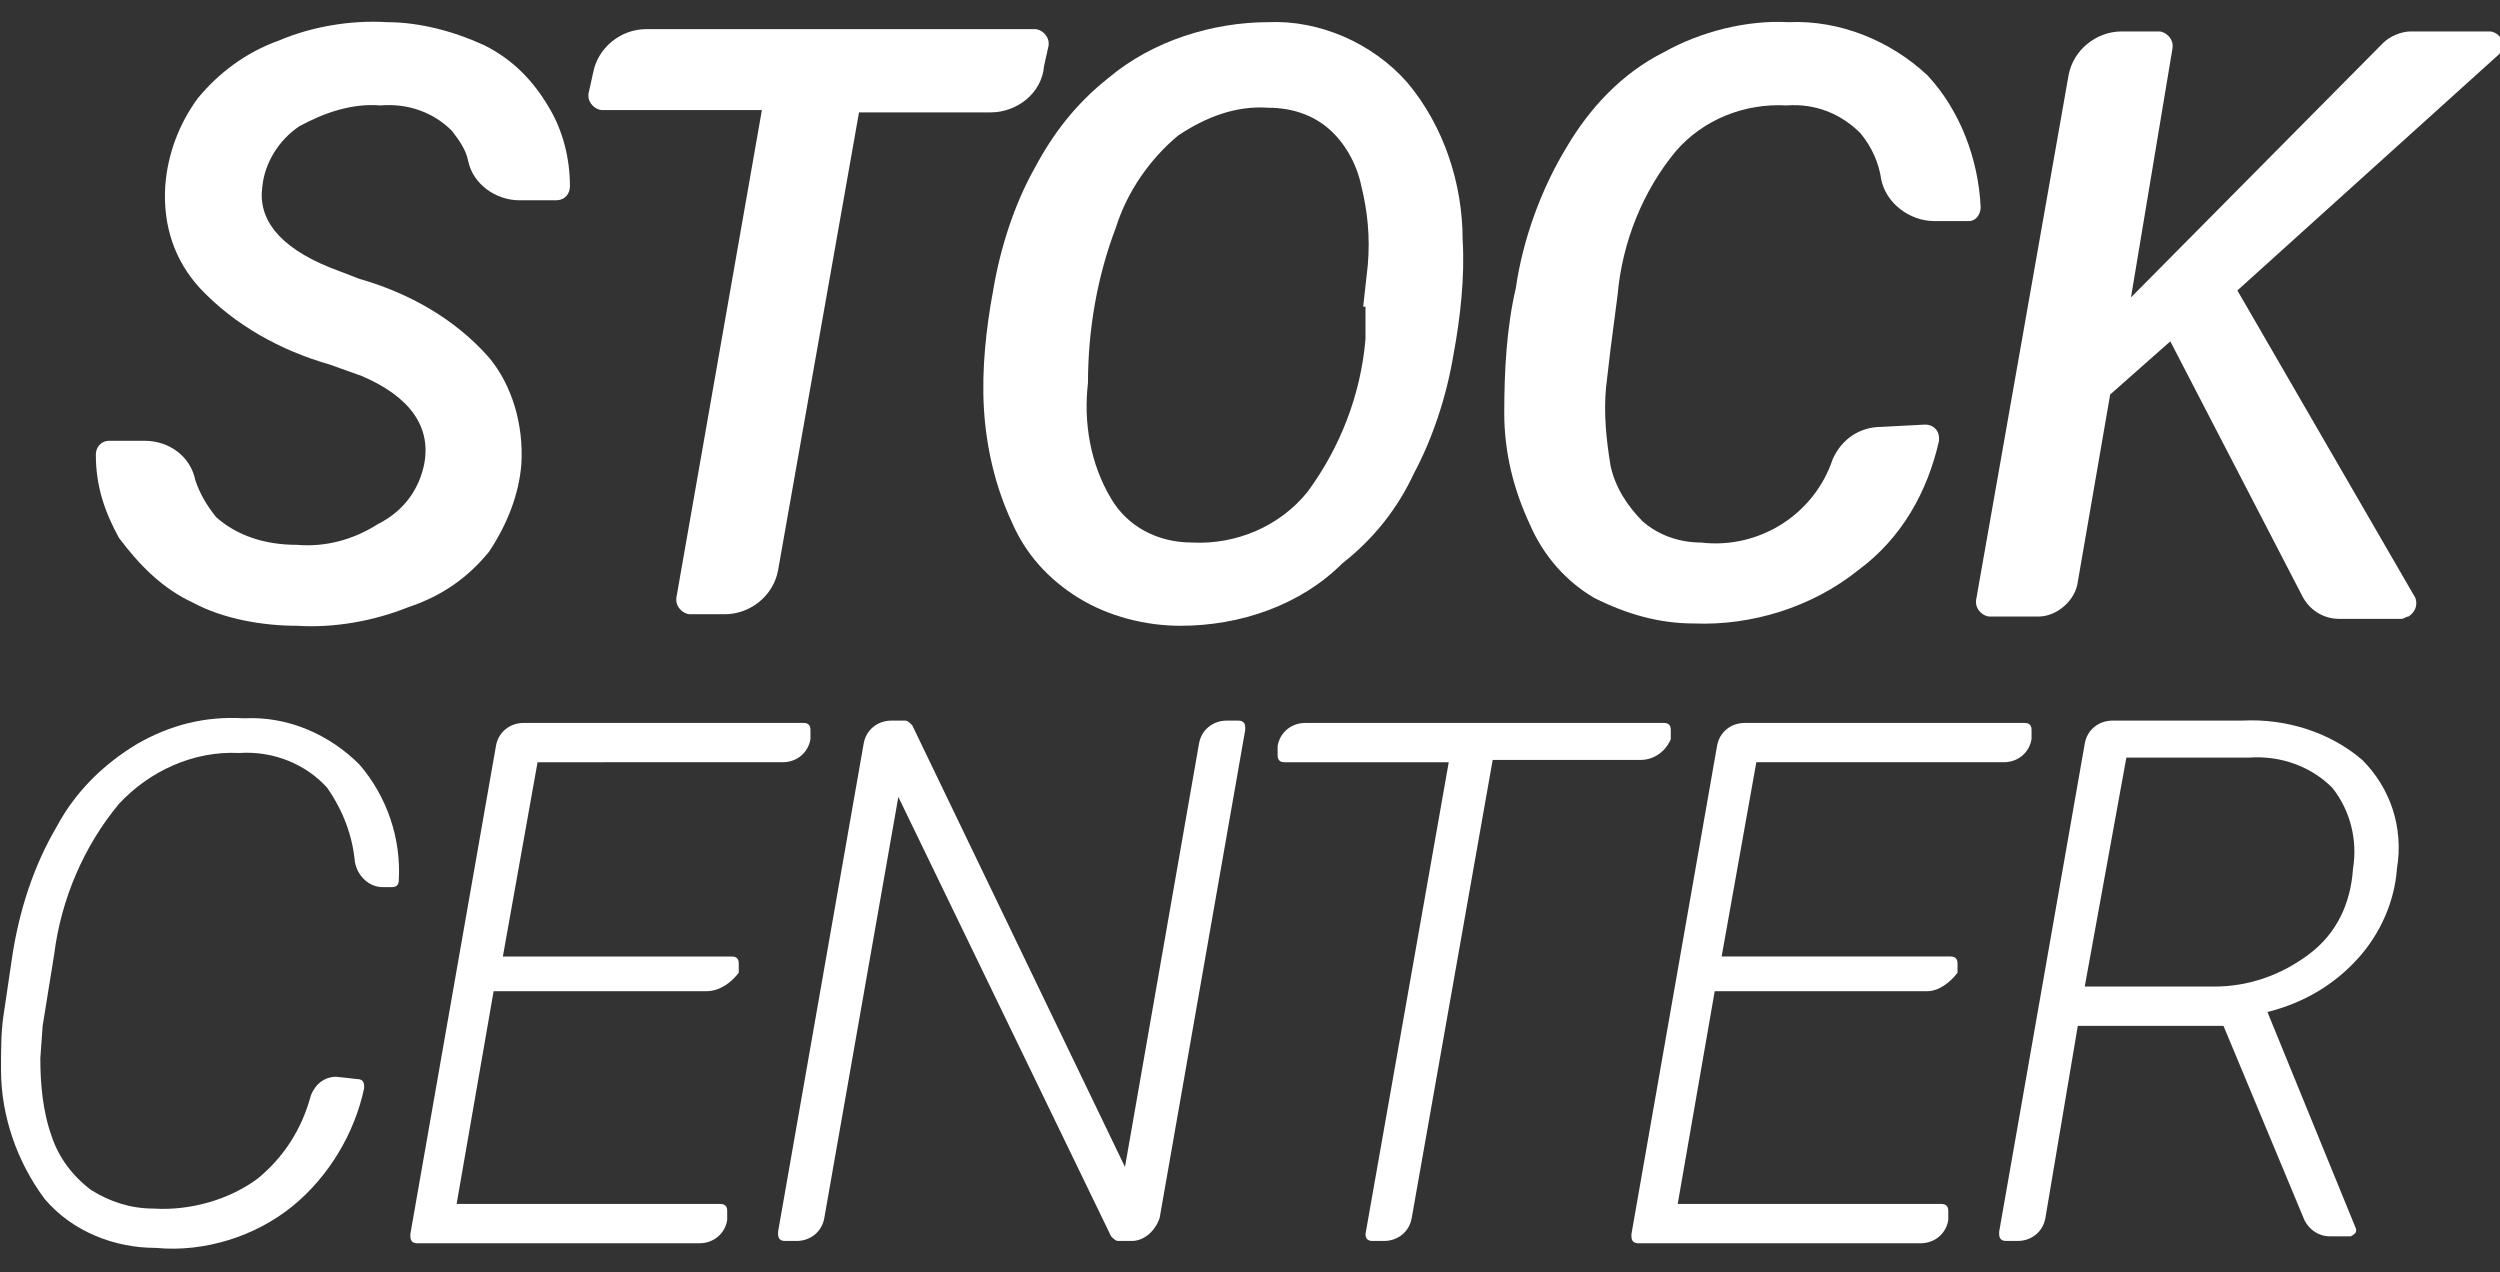
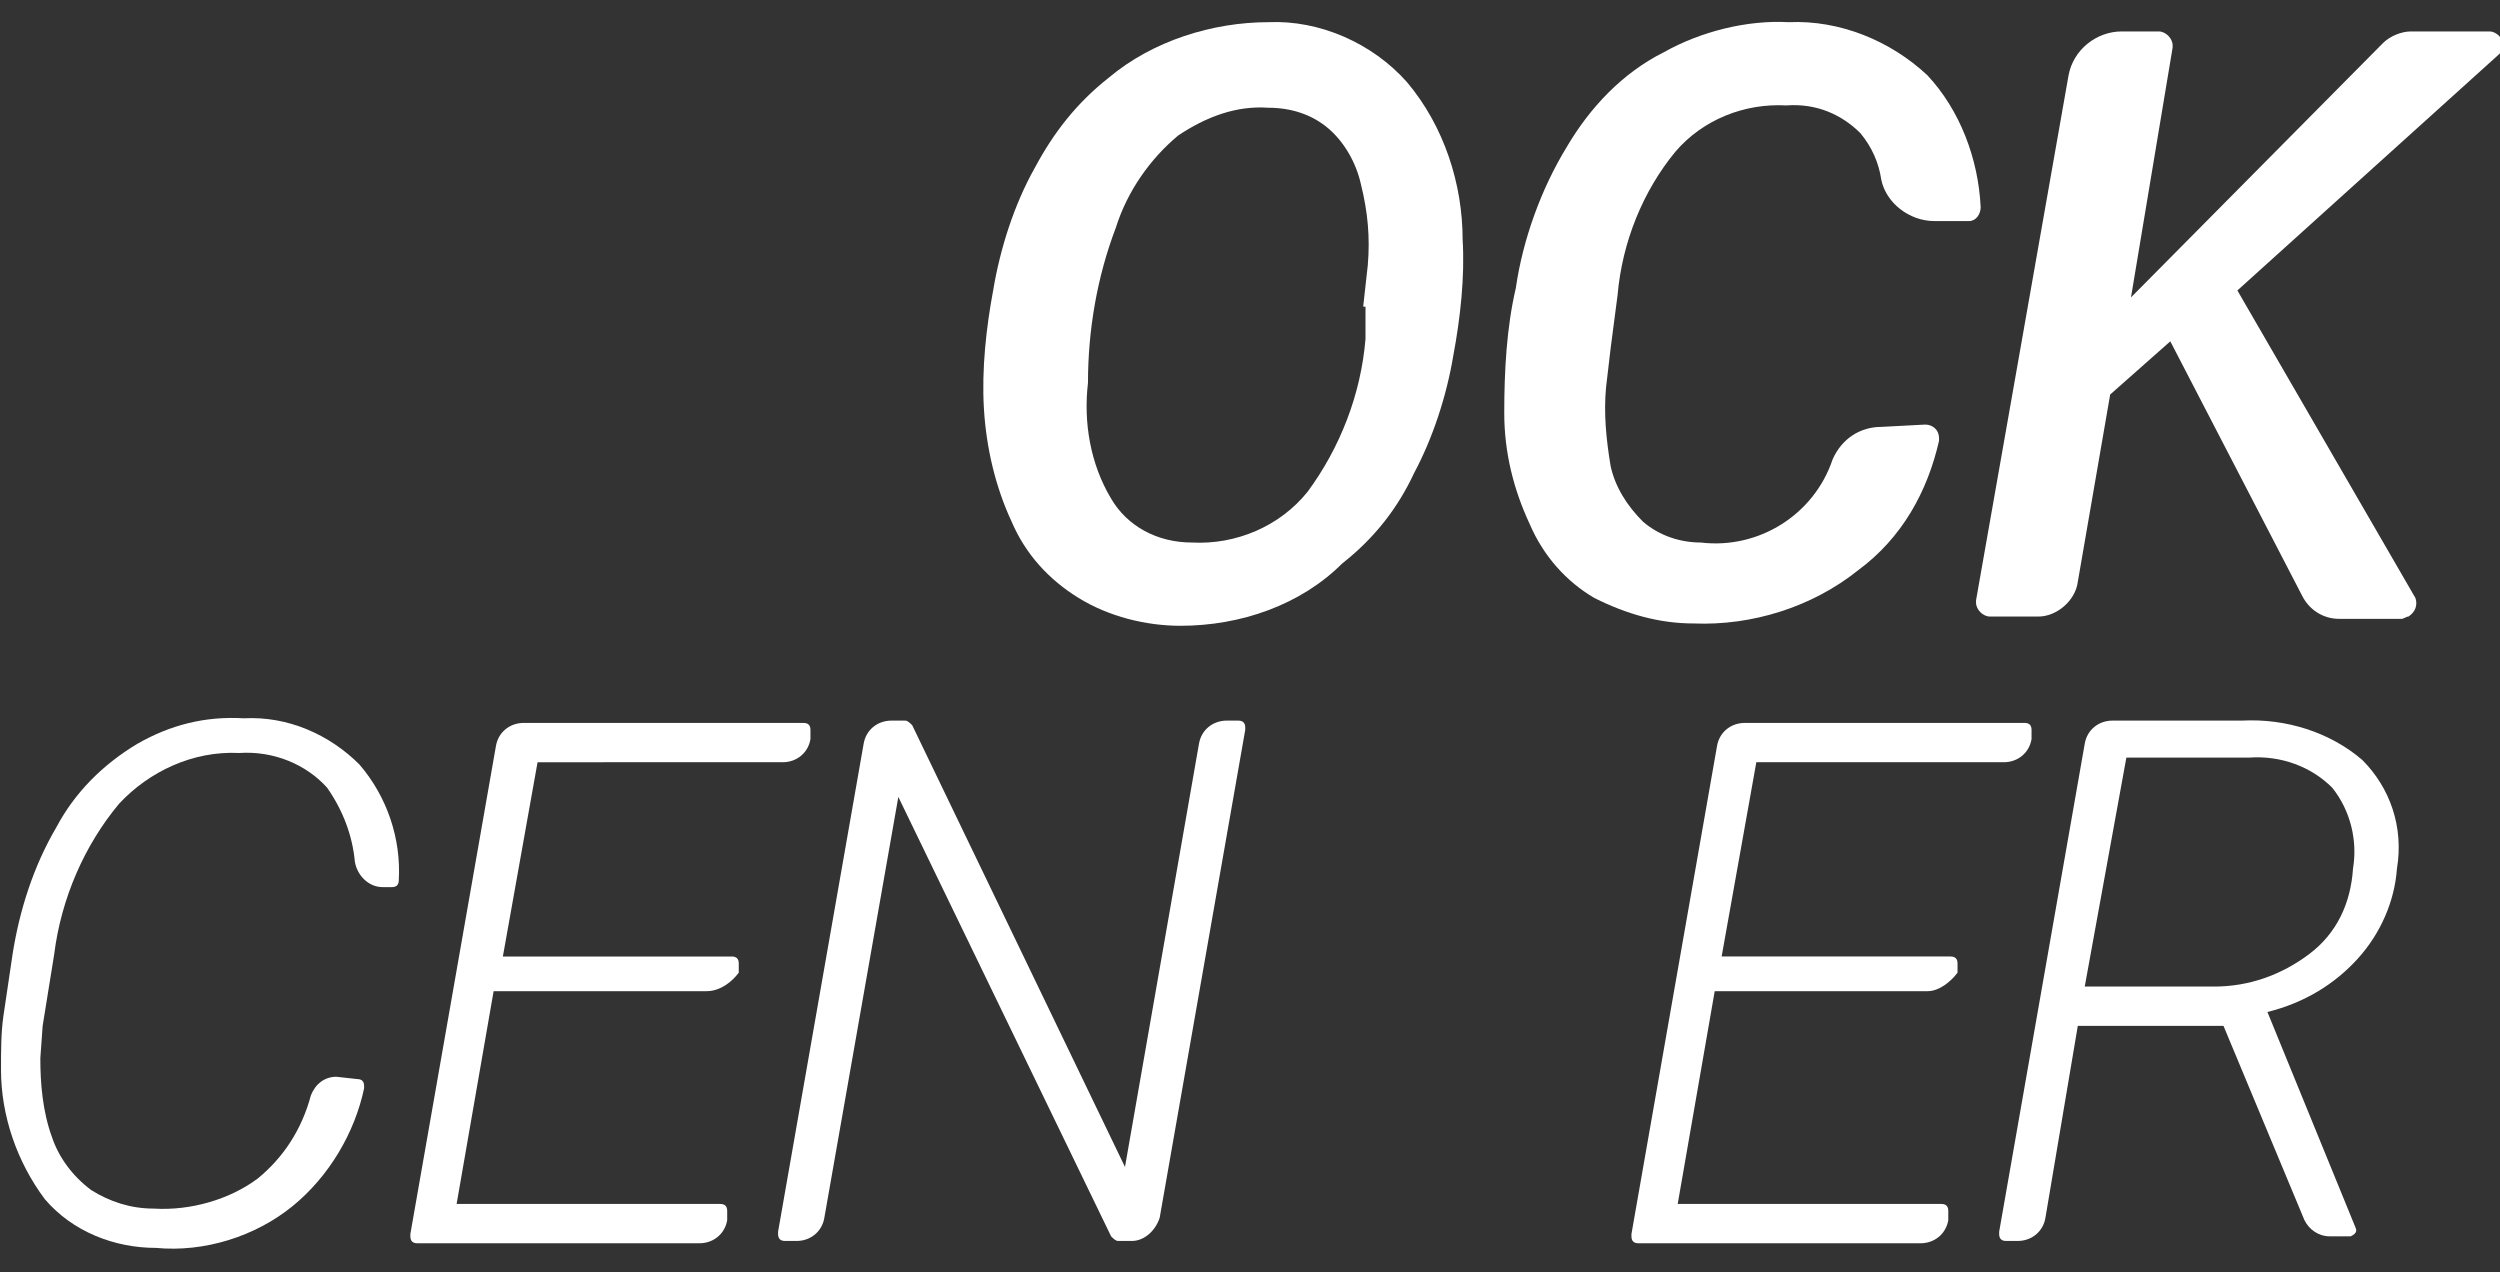
<svg xmlns="http://www.w3.org/2000/svg" xml:space="preserve" style="enable-background:new 0 0 108.1 55;" viewBox="0 0 108.1 55" y="0px" x="0px" id="Capa_1" version="1.1">
  <rect x="0" y="0" width="108.1" height="55" fill="#333333" stroke="none" />
  <style type="text/css">
	.st0{fill:#75797D;}
	.st1{fill:#FFFFFF;}
	.st2{fill:#C11A7D;}
</style>
  <g id="Mesa_de_trabajo_2_00000057125632066179532660000014093761747905894299_">
    <g transform="translate(-314.756 -245.641)" id="Grupo_3251_00000151530478691883610340000015546266770877632658_">
-       <path d="M333.1,265.7c0.3-1.6-0.6-2.9-2.7-3.8    l-1.4-0.5c-2.1-0.6-4.1-1.7-5.6-3.3c-1.1-1.2-1.6-2.7-1.5-4.4c0.1-1.4,0.6-2.7,1.4-3.8c0.9-1.1,2.1-2,3.5-2.5    c1.4-0.6,3.1-0.9,4.7-0.8c1.4,0,2.9,0.4,4.2,1c1.2,0.6,2.1,1.5,2.8,2.7c0.6,1,0.9,2.2,0.9,3.4c0,0.3-0.2,0.6-0.6,0.6l0,0h-1.6    c-1,0-2-0.7-2.2-1.7c-0.1-0.5-0.4-0.9-0.7-1.3c-0.8-0.8-1.9-1.2-3.1-1.1c-1.2-0.1-2.4,0.3-3.5,0.9c-0.9,0.6-1.5,1.6-1.6,2.6    c-0.2,1.4,0.7,2.6,2.9,3.5l1.3,0.5c2.1,0.6,4.1,1.7,5.6,3.4c1,1.2,1.5,2.9,1.4,4.6c-0.1,1.3-0.6,2.6-1.4,3.8    c-0.9,1.1-2,1.9-3.5,2.4c-1.5,0.6-3.2,0.9-4.8,0.8c-1.5,0-3.2-0.3-4.5-1c-1.3-0.6-2.3-1.6-3.2-2.8c-0.6-1.1-1-2.2-1-3.6    c0-0.3,0.2-0.6,0.6-0.6l0,0h1.5c1.1,0,2,0.7,2.2,1.7c0.2,0.6,0.5,1.1,0.9,1.6c0.9,0.8,2.1,1.2,3.5,1.2c1.2,0.1,2.4-0.2,3.5-0.9    C332.3,267.7,332.9,266.7,333.1,265.7z" class="st1" id="Trazado_278_00000072282667083595305540000006015184627825351612_" />
-       <path d="M357.6,250.5h-5.7l-3.5,19.8    c-0.2,1.1-1.2,1.9-2.3,1.9h-1.5c-0.3,0-0.6-0.3-0.6-0.6v-0.1l3.7-21.1h-6.9c-0.3,0-0.6-0.3-0.6-0.6v-0.1l0.2-0.9    c0.2-1.1,1.2-1.9,2.3-1.9h16.8c0.3,0,0.6,0.3,0.6,0.6v0.1l-0.2,0.9C359.8,249.7,358.7,250.5,357.6,250.5z" class="st1" id="Trazado_279_00000021798270499148704430000010828012645731831216_" />
      <path d="M365.8,272.7c-1.5,0-3.1-0.4-4.4-1.2    c-1.3-0.8-2.3-1.9-2.9-3.3c-0.7-1.5-1.1-3.2-1.2-4.9c-0.1-1.7,0.1-3.5,0.4-5.1c0.3-1.8,0.9-3.7,1.8-5.3c0.8-1.5,1.8-2.8,3.2-3.9    c1.9-1.6,4.5-2.4,6.9-2.4c2.2-0.1,4.5,0.9,6,2.6c1.6,1.9,2.4,4.4,2.4,6.8c0.1,1.6-0.1,3.4-0.4,5c-0.3,1.8-0.9,3.6-1.7,5.1    c-0.7,1.5-1.7,2.8-3.1,3.9C371,271.8,368.4,272.7,365.8,272.7z M373.7,258.9l0.2-1.8c0.1-1.2,0-2.3-0.3-3.5    c-0.2-0.9-0.7-1.8-1.4-2.4c-0.7-0.6-1.6-0.9-2.6-0.9c-1.4-0.1-2.7,0.4-3.9,1.2c-1.2,1-2.2,2.4-2.7,4c-0.8,2.1-1.2,4.4-1.2,6.7    c-0.2,1.7,0.1,3.5,1,5c0.7,1.2,2,1.9,3.5,1.9c1.9,0.1,3.8-0.7,5-2.2c1.4-1.9,2.3-4.2,2.5-6.6v-1.4H373.7z" class="st1" id="Trazado_280_00000180344165828509539140000003719984326710437007_" />
      <path d="M398,264c0.3,0,0.6,0.2,0.6,0.6v0.1    c-0.5,2.2-1.6,4.2-3.5,5.6c-2,1.6-4.6,2.4-7.1,2.3c-1.5,0-2.9-0.4-4.3-1.1c-1.2-0.7-2.2-1.8-2.8-3.2c-0.7-1.5-1.1-3.1-1.1-4.8    c0-1.8,0.1-3.7,0.5-5.4c0.3-2.1,1.1-4.3,2.2-6.1c1-1.7,2.4-3.2,4.2-4.1c1.6-0.9,3.6-1.4,5.4-1.3c2.2-0.1,4.4,0.8,6,2.3    c1.4,1.5,2.2,3.6,2.3,5.7c0,0.3-0.2,0.6-0.5,0.6l0,0h-1.5c-1.1,0-2.1-0.8-2.3-1.8c-0.1-0.7-0.4-1.4-0.9-2    c-0.8-0.8-1.9-1.3-3.2-1.2c-1.8-0.1-3.6,0.6-4.8,2c-1.4,1.7-2.3,3.9-2.5,6.2l-0.3,2.3l-0.2,1.7c-0.1,1.1,0,2.2,0.2,3.4    c0.2,0.9,0.7,1.7,1.4,2.4c0.7,0.6,1.6,0.9,2.5,0.9c2.5,0.3,4.9-1.2,5.7-3.6c0.4-0.9,1.2-1.4,2.1-1.4L398,264z" class="st1" id="Trazado_281_00000038378238928874003810000013273607977602487445_" />
      <path d="M408.6,260.4l-2.6,2.3l-1.4,8.1    c-0.1,0.8-0.9,1.5-1.7,1.5h-2.1c-0.3,0-0.6-0.3-0.6-0.6v-0.1l4-22.7c0.2-1.1,1.2-1.9,2.3-1.9h1.6c0.3,0,0.6,0.3,0.6,0.6v0.1    l-1.8,10.8l10.9-11c0.3-0.3,0.8-0.5,1.2-0.5h3.4c0.3,0,0.6,0.3,0.6,0.6c0,0.2-0.1,0.3-0.2,0.4l-11.3,10.2l7.7,13.3    c0.1,0.3,0,0.6-0.3,0.8c-0.1,0-0.2,0.1-0.3,0.1h-2.7c-0.7,0-1.3-0.4-1.6-1L408.6,260.4z" class="st1" id="Trazado_282_00000172405980746173361650000007575377979990667163_" />
      <path d="M330.2,292.3c0.2,0,0.3,0.1,0.3,0.3    v0.1c-0.4,1.9-1.5,3.8-3.1,5.1c-1.6,1.3-3.8,2-5.9,1.8c-1.8,0-3.6-0.7-4.8-2.1c-1.2-1.6-1.9-3.6-1.9-5.6c0-0.8,0-1.6,0.1-2.3    l0.4-2.7c0.3-1.9,0.9-3.8,1.9-5.5c0.8-1.5,2-2.7,3.5-3.6c1.4-0.8,2.9-1.2,4.6-1.1c1.9-0.1,3.7,0.7,5,2c1.2,1.4,1.8,3.2,1.7,5    c0,0.2-0.1,0.3-0.3,0.3l0,0h-0.4c-0.6,0-1.1-0.5-1.2-1.1c-0.1-1.1-0.5-2.2-1.2-3.2c-0.9-1-2.3-1.6-3.8-1.5c-2-0.1-3.9,0.8-5.2,2.2    c-1.5,1.8-2.5,4.1-2.8,6.5l-0.5,3.1l-0.1,1.4c0,1.1,0.1,2.3,0.5,3.4c0.3,0.9,0.9,1.7,1.7,2.3c0.8,0.5,1.7,0.8,2.7,0.8    c1.6,0.1,3.3-0.4,4.5-1.3c1.1-0.9,1.9-2.1,2.3-3.6c0.2-0.5,0.6-0.8,1.1-0.8L330.2,292.3z" class="st1" id="Trazado_283_00000019652191820740893410000014716920533040120491_" />
      <path d="M345.3,288.5h-9.2l-1.6,9.2h11.4    c0.2,0,0.3,0.1,0.3,0.3c0,0,0,0,0,0.1v0.3c-0.1,0.6-0.6,1-1.2,1h-12.2c-0.2,0-0.3-0.1-0.3-0.3c0,0,0,0,0-0.1l3.7-21.1    c0.1-0.6,0.6-1,1.2-1h12.1c0.2,0,0.3,0.1,0.3,0.3c0,0,0,0,0,0.1v0.3c-0.1,0.6-0.6,1-1.2,1H338l-1.5,8.4h9.9c0.2,0,0.3,0.1,0.3,0.3    c0,0,0,0,0,0.1v0.3C346.4,288.1,345.9,288.5,345.3,288.5z" class="st1" id="Trazado_284_00000098912755316853188830000001912237923363670931_" />
      <path d="M398.1,288.5h-9.2l-1.6,9.2h11.4    c0.2,0,0.3,0.1,0.3,0.3c0,0,0,0,0,0.1v0.3c-0.1,0.6-0.6,1-1.2,1h-12.2c-0.2,0-0.3-0.1-0.3-0.3c0,0,0,0,0-0.1l3.7-21.1    c0.1-0.6,0.6-1,1.2-1h12.1c0.2,0,0.3,0.1,0.3,0.3c0,0,0,0,0,0.1v0.3c-0.1,0.6-0.6,1-1.2,1h-10.7l-1.5,8.4h9.9    c0.2,0,0.3,0.1,0.3,0.3c0,0,0,0,0,0.1v0.3C399.1,288.1,398.6,288.5,398.1,288.5z" class="st1" id="Trazado_285_00000067943145671307790110000011180003658964523673_" />
      <path d="M363.7,299.3h-0.6    c-0.1,0-0.2-0.1-0.3-0.2l-9.2-19l-3.2,18.2c-0.1,0.6-0.6,1-1.2,1h-0.5c-0.2,0-0.3-0.1-0.3-0.3c0,0,0,0,0-0.1l3.7-21.1    c0.1-0.6,0.6-1,1.2-1h0.6c0.1,0,0.2,0.1,0.3,0.2l9.2,19.1l3.2-18.3c0.1-0.6,0.6-1,1.2-1h0.5c0.2,0,0.3,0.1,0.3,0.3c0,0,0,0,0,0.1    l-3.7,21.1C364.7,298.9,364.2,299.3,363.7,299.3z" class="st1" id="Trazado_286_00000117646904999325998120000014781951075216844176_" />
-       <path d="M385.7,278.5h-6.4l-3.5,19.8    c-0.1,0.6-0.6,1-1.2,1h-0.5c-0.2,0-0.3-0.1-0.3-0.3l0,0l3.6-20.4h-7.1c-0.2,0-0.3-0.1-0.3-0.3c0,0,0,0,0-0.1v-0.3    c0.1-0.6,0.6-1,1.2-1h15.5c0.2,0,0.3,0.1,0.3,0.3c0,0,0,0,0,0.1v0.3C386.8,278.1,386.3,278.5,385.7,278.5z" class="st1" id="Trazado_287_00000048483773775164994280000008879613456207381923_" />
      <path d="M410.9,290h-6.3l-1.4,8.3    c-0.1,0.6-0.6,1-1.2,1h-0.5c-0.2,0-0.3-0.1-0.3-0.3c0,0,0,0,0-0.1l3.7-21.1c0.1-0.6,0.6-1,1.2-1h5.6c1.9-0.1,3.8,0.5,5.2,1.7    c1.2,1.2,1.8,2.9,1.5,4.7c-0.1,1.4-0.7,2.8-1.7,3.9s-2.3,1.9-3.9,2.3l3.8,9.3c0.1,0.2,0,0.3-0.2,0.4h-0.1h-0.8    c-0.5,0-0.9-0.3-1.1-0.7L410.9,290z M404.9,288.3h5.6c1.5,0,2.9-0.5,4.1-1.4s1.8-2.2,1.9-3.7c0.2-1.2-0.1-2.5-0.9-3.5    c-0.9-0.9-2.2-1.4-3.6-1.3h-5.3L404.9,288.3z" class="st1" id="Trazado_288_00000157993232245032792140000001558553660063283884_" />
    </g>
  </g>
</svg>